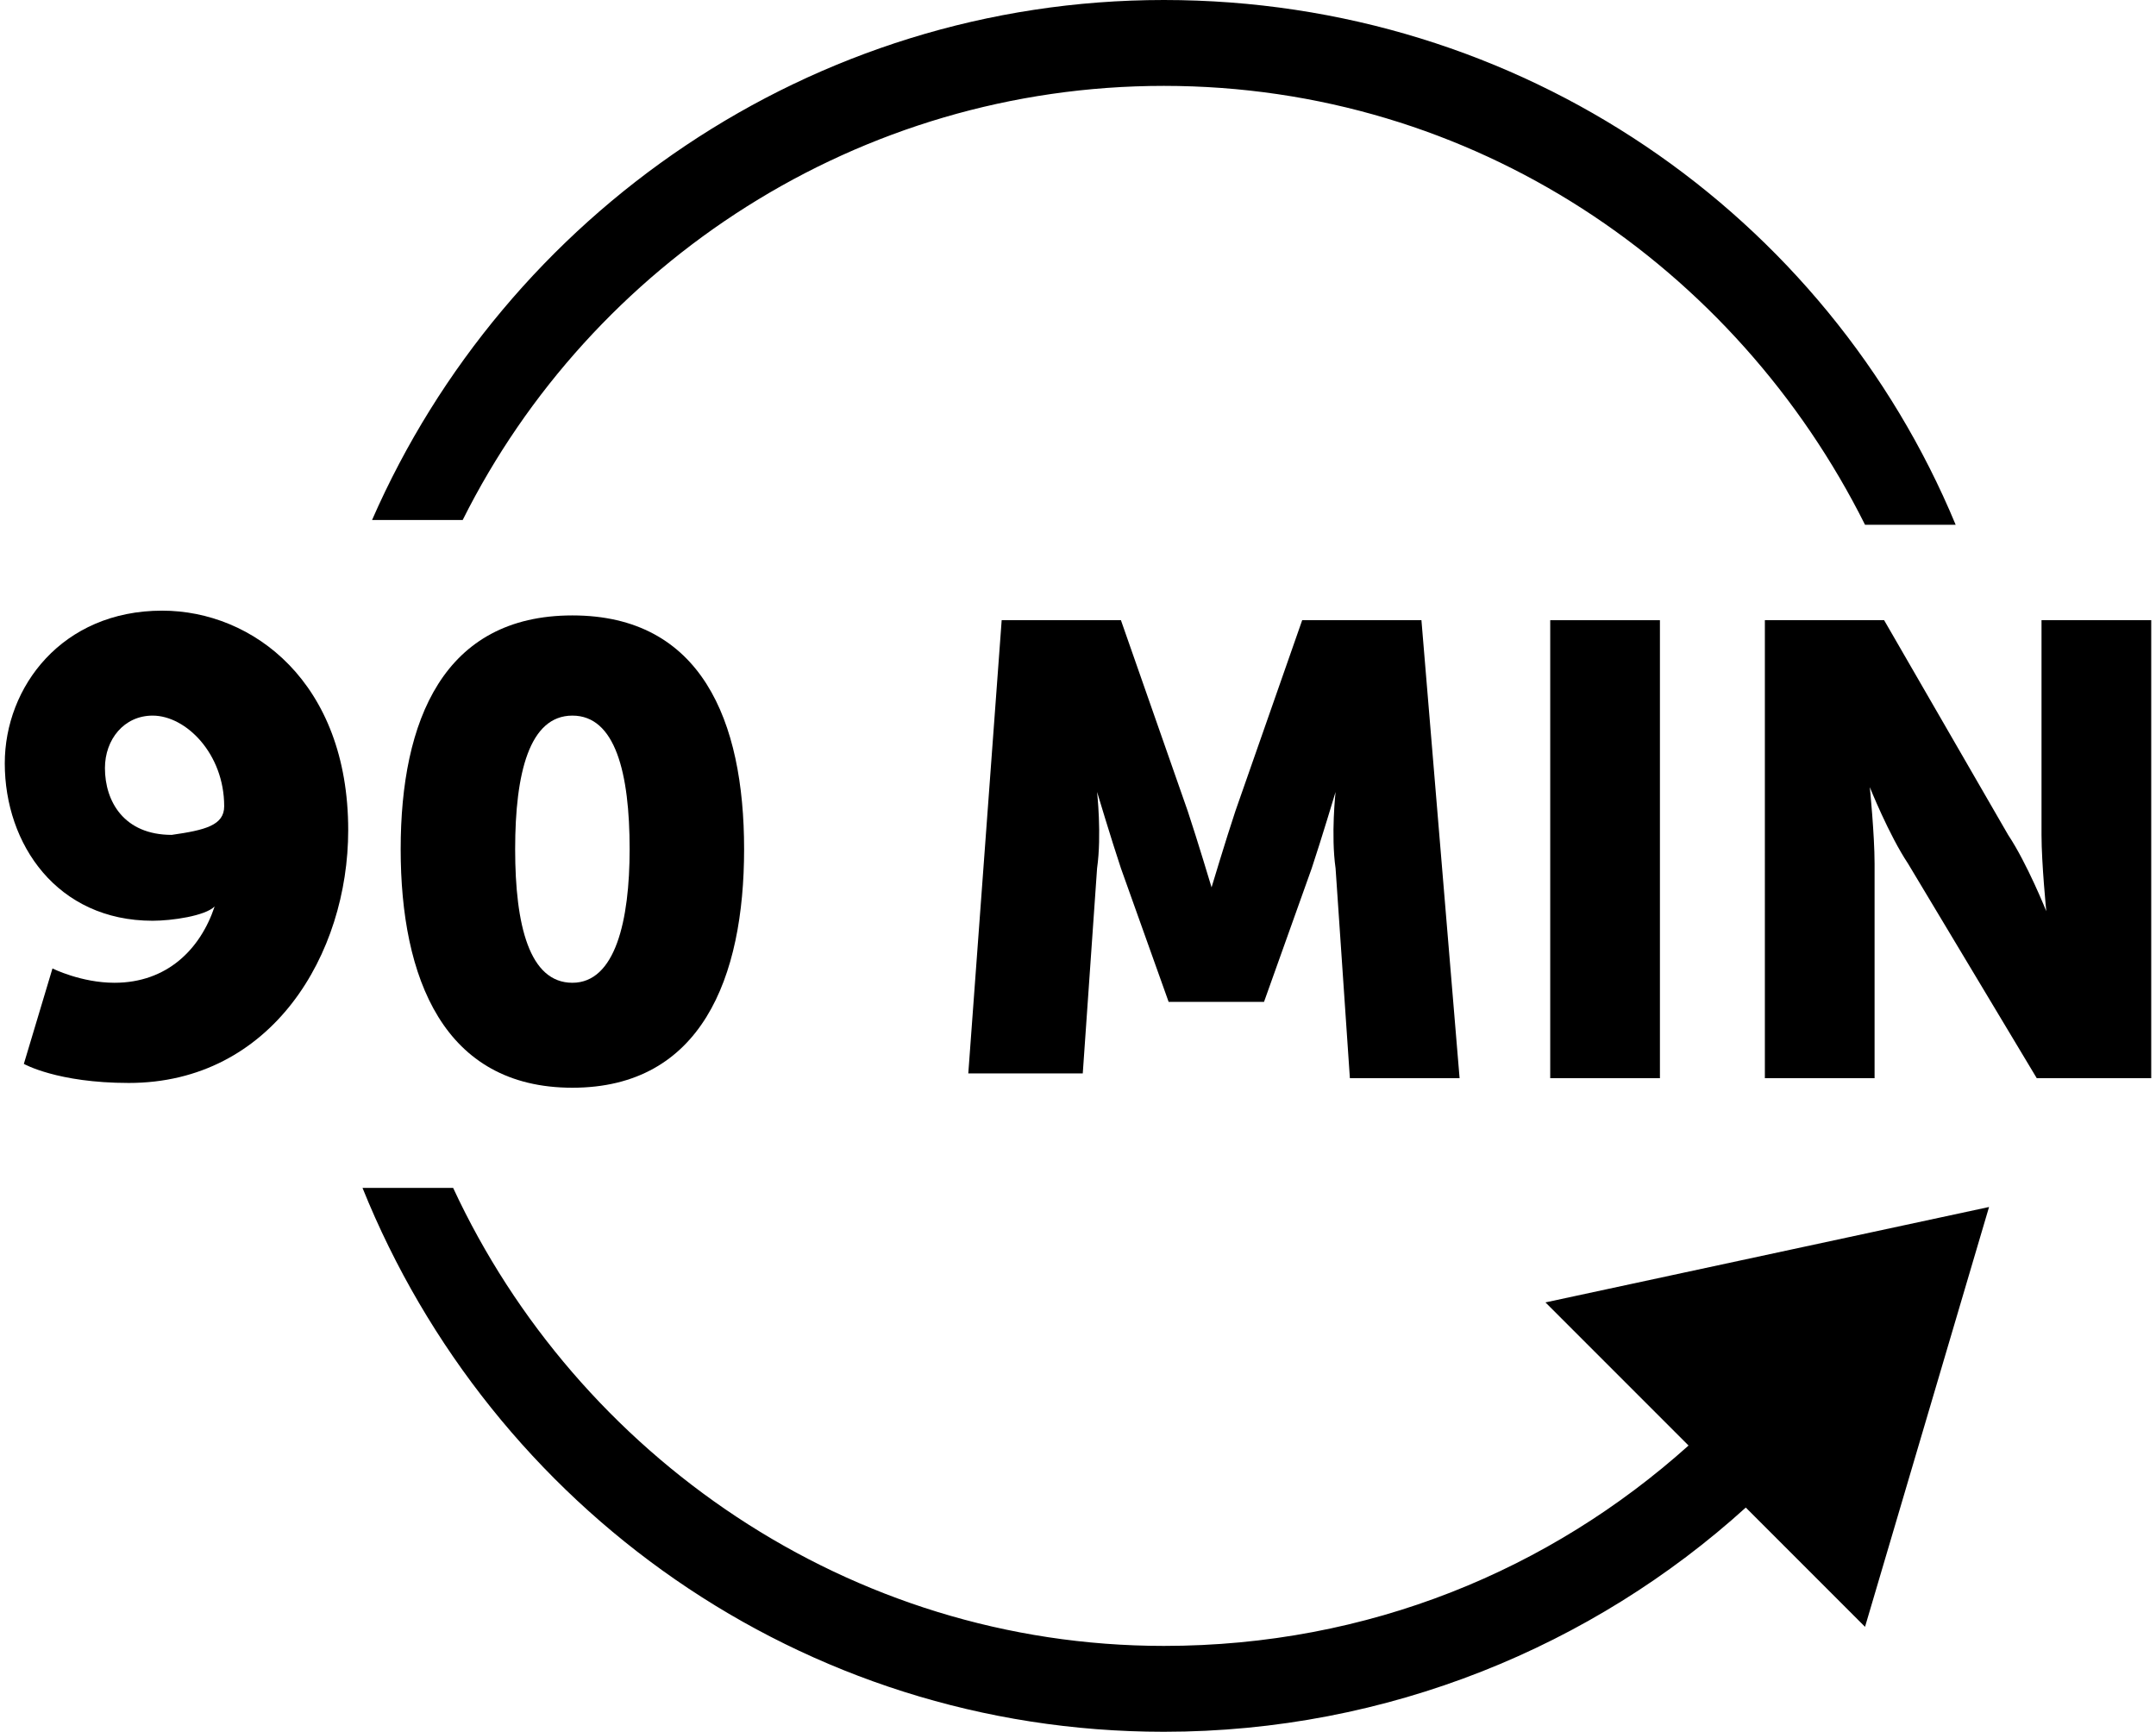
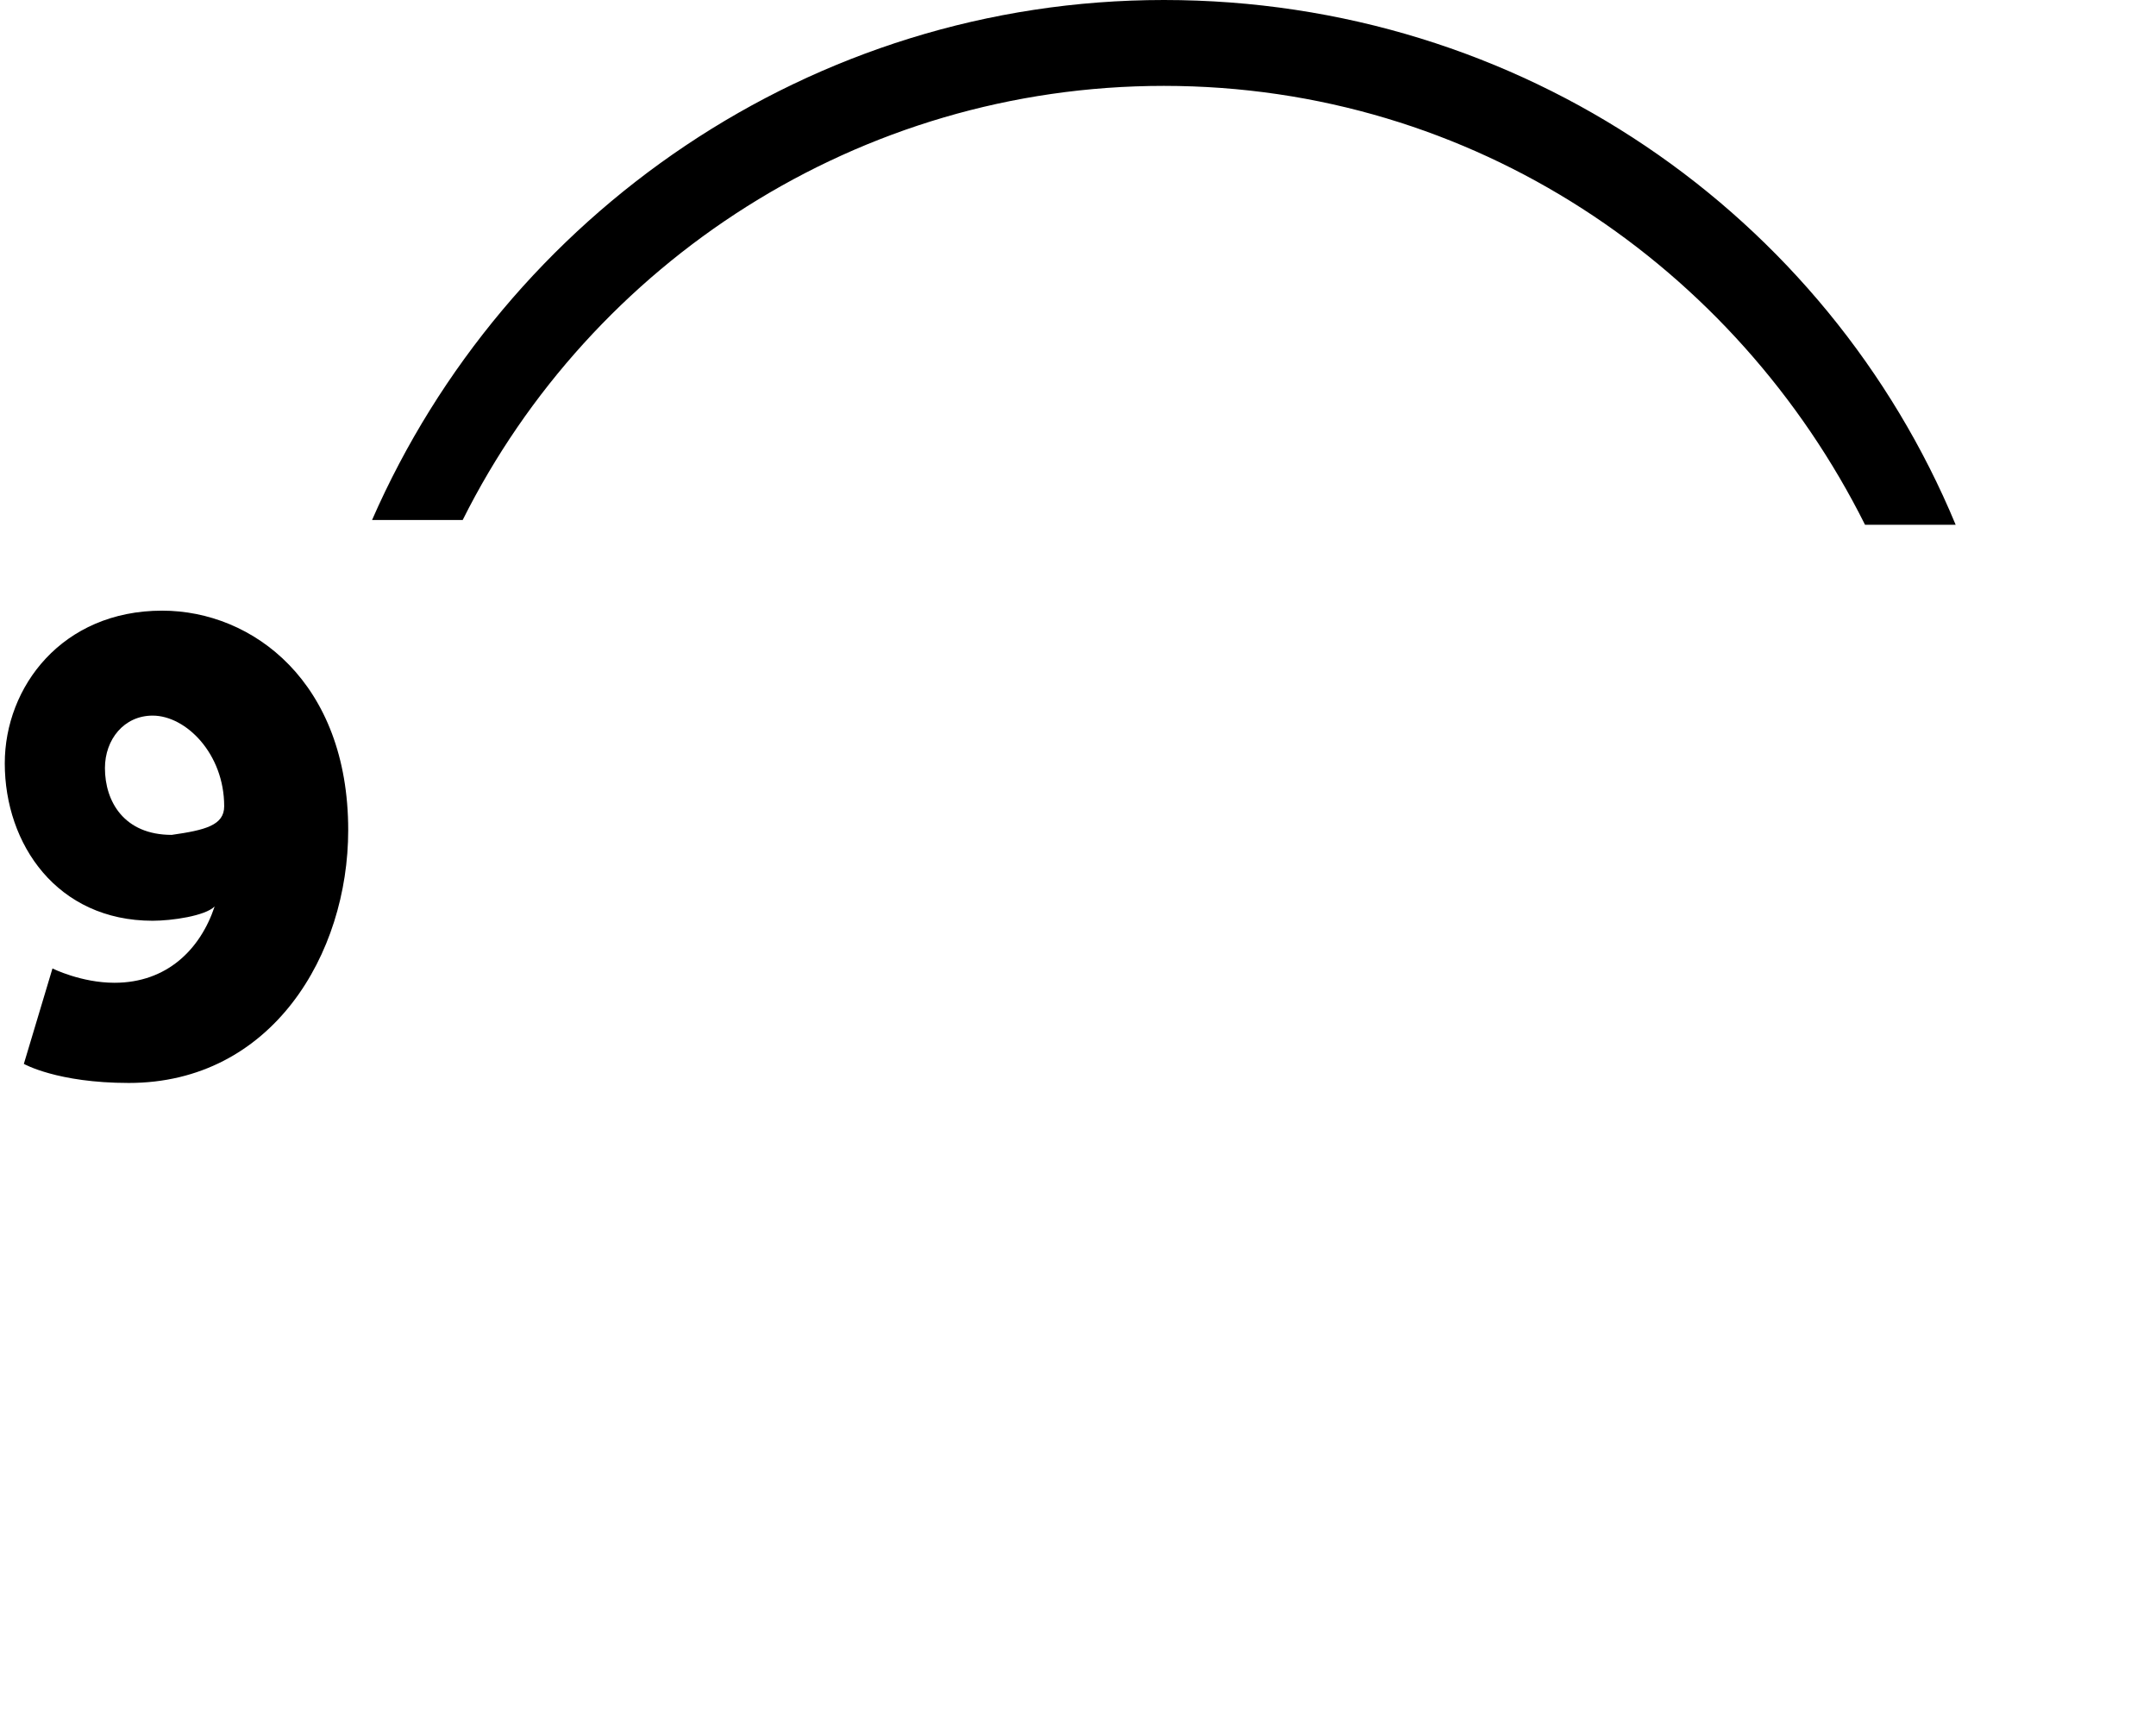
<svg xmlns="http://www.w3.org/2000/svg" version="1.1" id="Calque_3" x="0px" y="0px" width="45.2px" height="36.3px" viewBox="0 0 45.2 36.3" style="enable-background:new 0 0 45.2 36.3;" xml:space="preserve">
  <g id="Calque_4_-_copie">
</g>
  <g>
    <path d="M24.4,1.8c6.5,0,12,3.8,14.7,9.2h1.9C38.3,4.5,31.9,0,24.4,0C17,0,10.6,4.5,7.8,10.9h1.9C12.4,5.5,18,1.8,24.4,1.8z" />
-     <path d="M35.4,30.3c-2.9,2.6-6.7,4.2-11,4.2c-6.6,0-12.3-4-14.9-9.6H7.6c2.7,6.7,9.2,11.4,16.8,11.4c4.7,0,9-1.8,12.2-4.7l2.5,2.5   l2.6-8.8l-9.3,2L35.4,30.3z" />
  </g>
  <g>
    <path d="M0.5,22.3l0.6-2c0,0,0.6,0.3,1.3,0.3c1.1,0,1.8-0.7,2.1-1.6h0c-0.2,0.2-0.9,0.3-1.3,0.3c-2,0-3.1-1.6-3.1-3.3   c0-1.6,1.2-3.2,3.3-3.2c1.9,0,3.9,1.5,3.9,4.6c0,2.6-1.6,5.3-4.6,5.3C1.2,22.7,0.5,22.3,0.5,22.3z M4.7,16.9c0-1.1-0.8-1.9-1.5-1.9   c-0.6,0-1,0.5-1,1.1c0,0.7,0.4,1.4,1.4,1.4C4.3,17.4,4.7,17.3,4.7,16.9z" />
-     <path d="M8.4,17.8c0-2.7,0.9-4.9,3.6-4.9s3.6,2.2,3.6,4.9s-0.9,5-3.6,5S8.4,20.5,8.4,17.8z M13.2,17.8c0-1.6-0.3-2.8-1.2-2.8   s-1.2,1.2-1.2,2.8c0,1.6,0.3,2.8,1.2,2.8S13.2,19.3,13.2,17.8z" />
-     <path d="M21,13h2.5l1.4,4c0.2,0.6,0.5,1.6,0.5,1.6h0c0,0,0.3-1,0.5-1.6l1.4-4h2.5l0.8,9.6h-2.3L28,18.2c-0.1-0.7,0-1.6,0-1.6h0   c0,0-0.3,1-0.5,1.6l-1,2.8h-2l-1-2.8c-0.2-0.6-0.5-1.6-0.5-1.6h0c0,0,0.1,0.9,0,1.6l-0.3,4.3h-2.4L21,13z" />
-     <path d="M32.5,13h2.3v9.6h-2.3V13z" />
-     <path d="M37.1,13h2.4l2.6,4.5c0.4,0.6,0.8,1.6,0.8,1.6h0c0,0-0.1-1-0.1-1.6V13h2.3v9.6h-2.4l-2.7-4.5c-0.4-0.6-0.8-1.6-0.8-1.6h0   c0,0,0.1,1,0.1,1.6v4.5h-2.3V13z" />
  </g>
</svg>